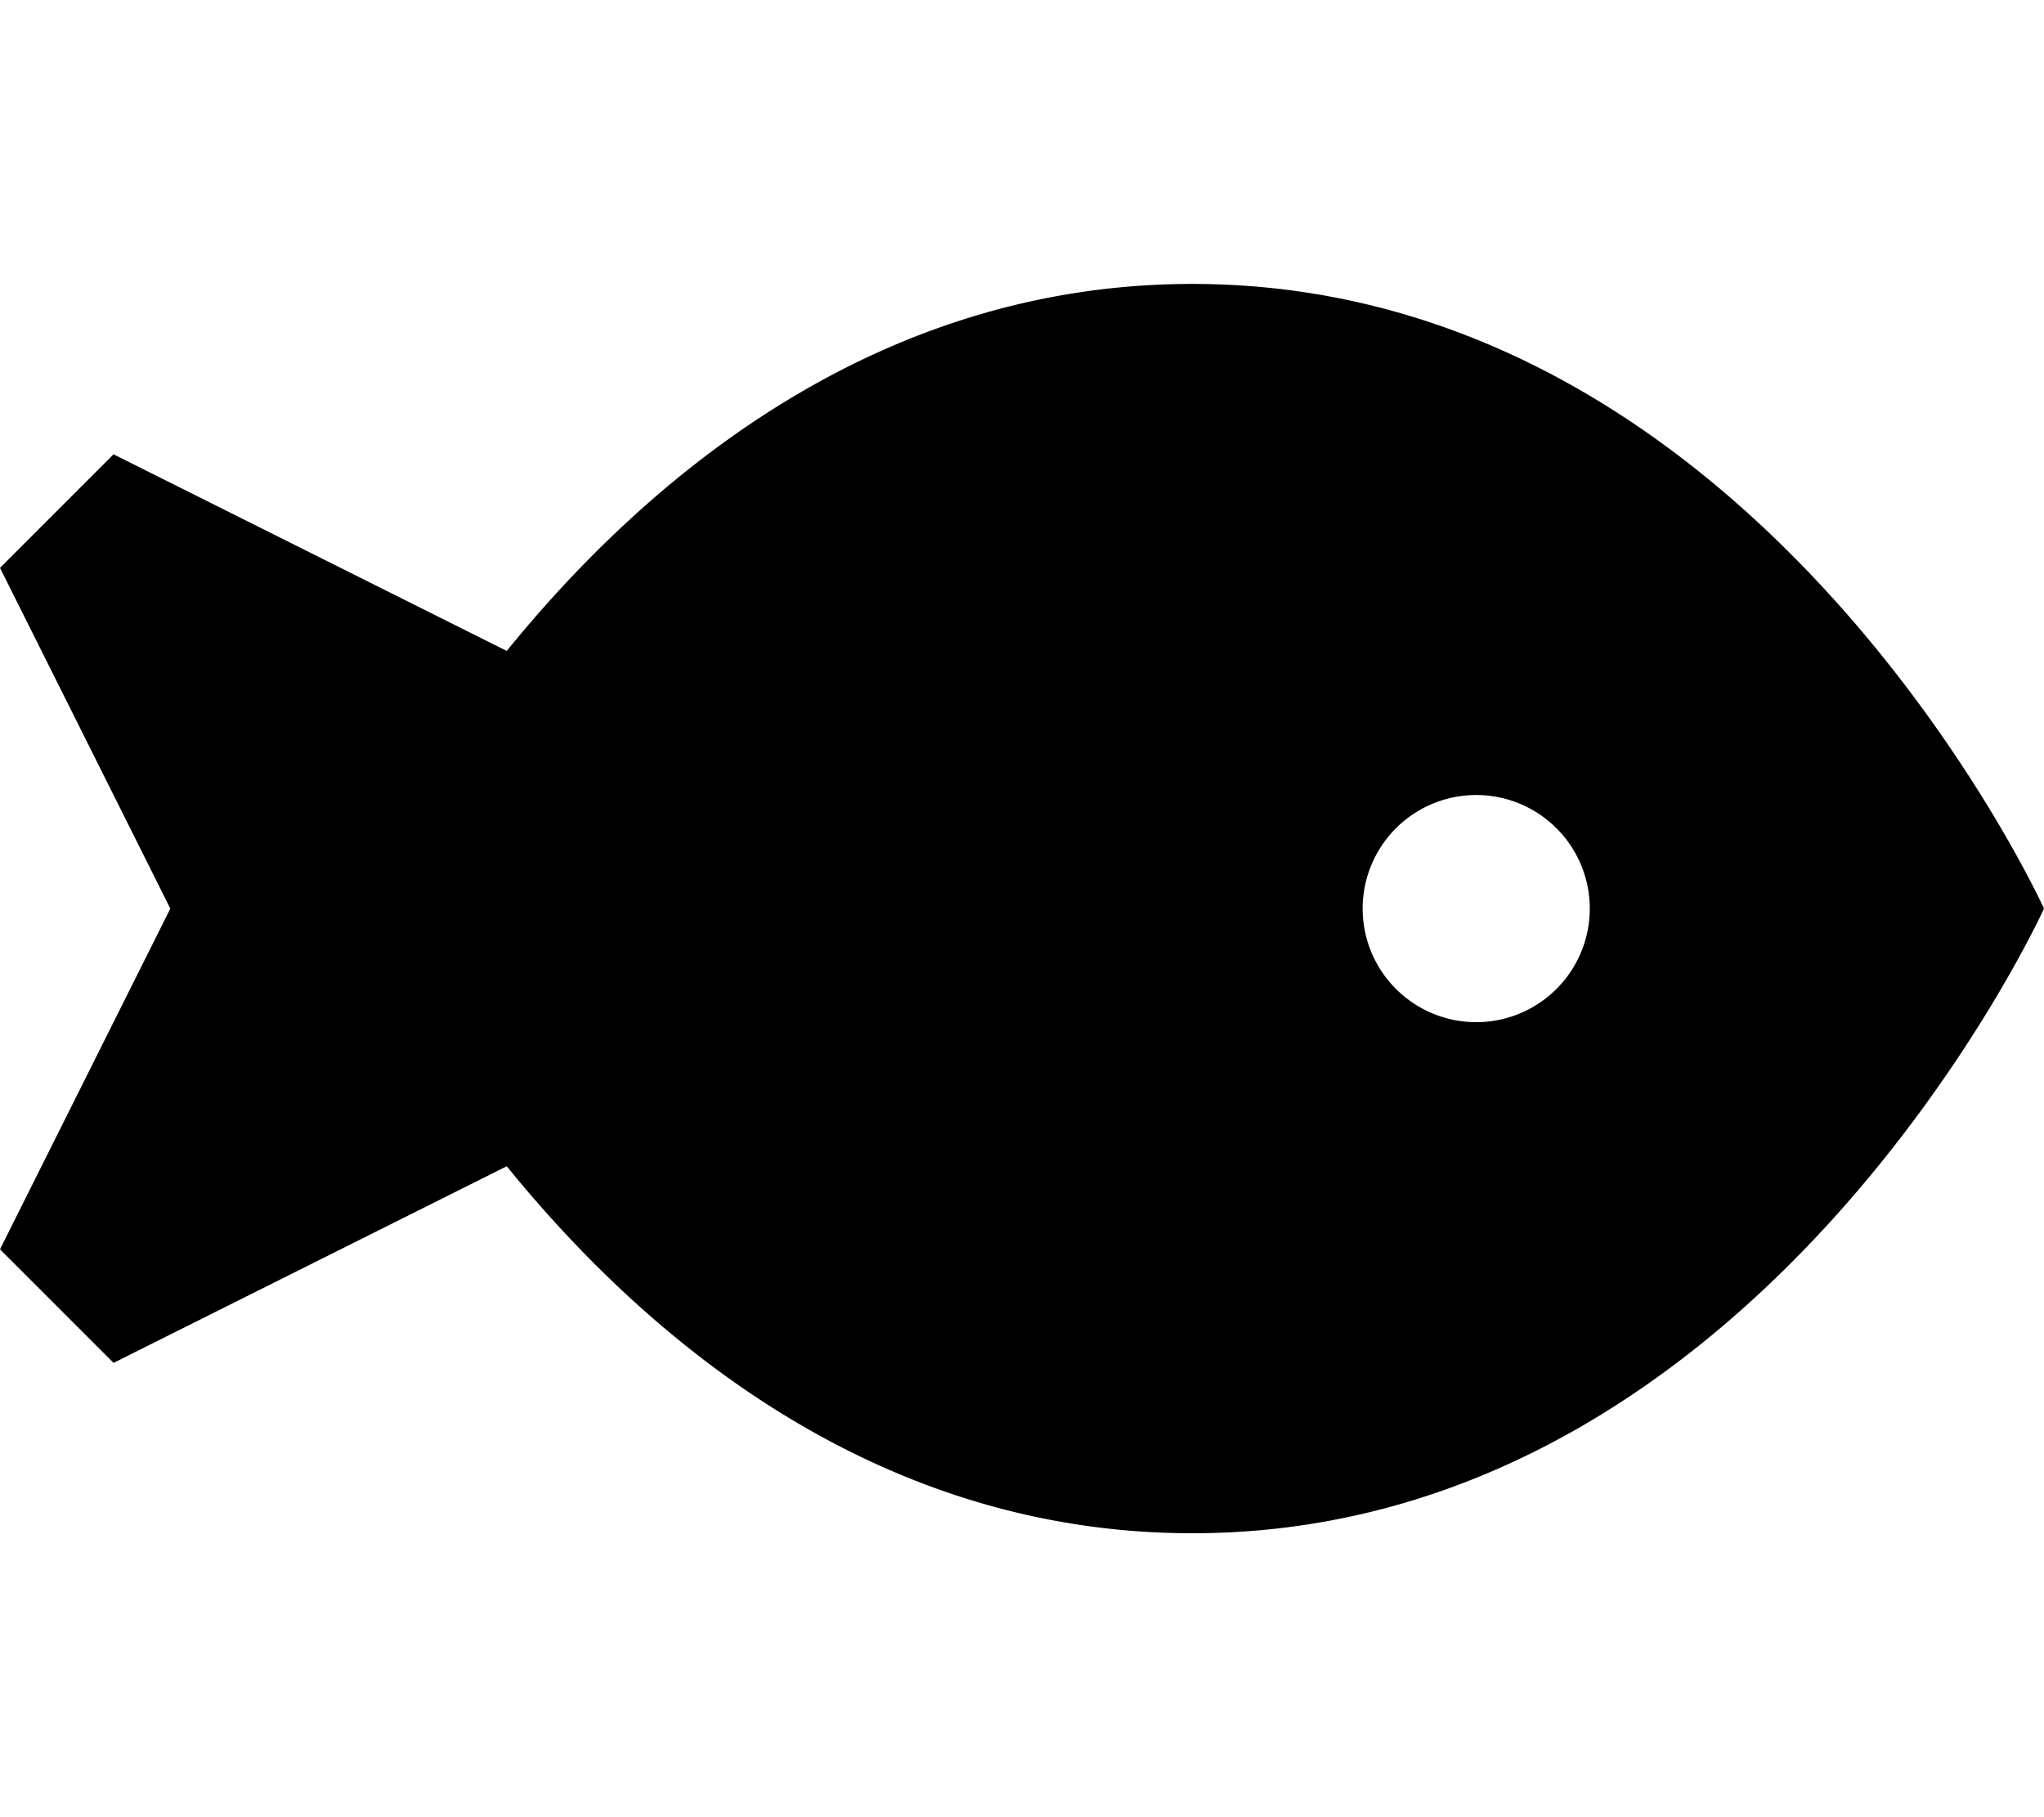
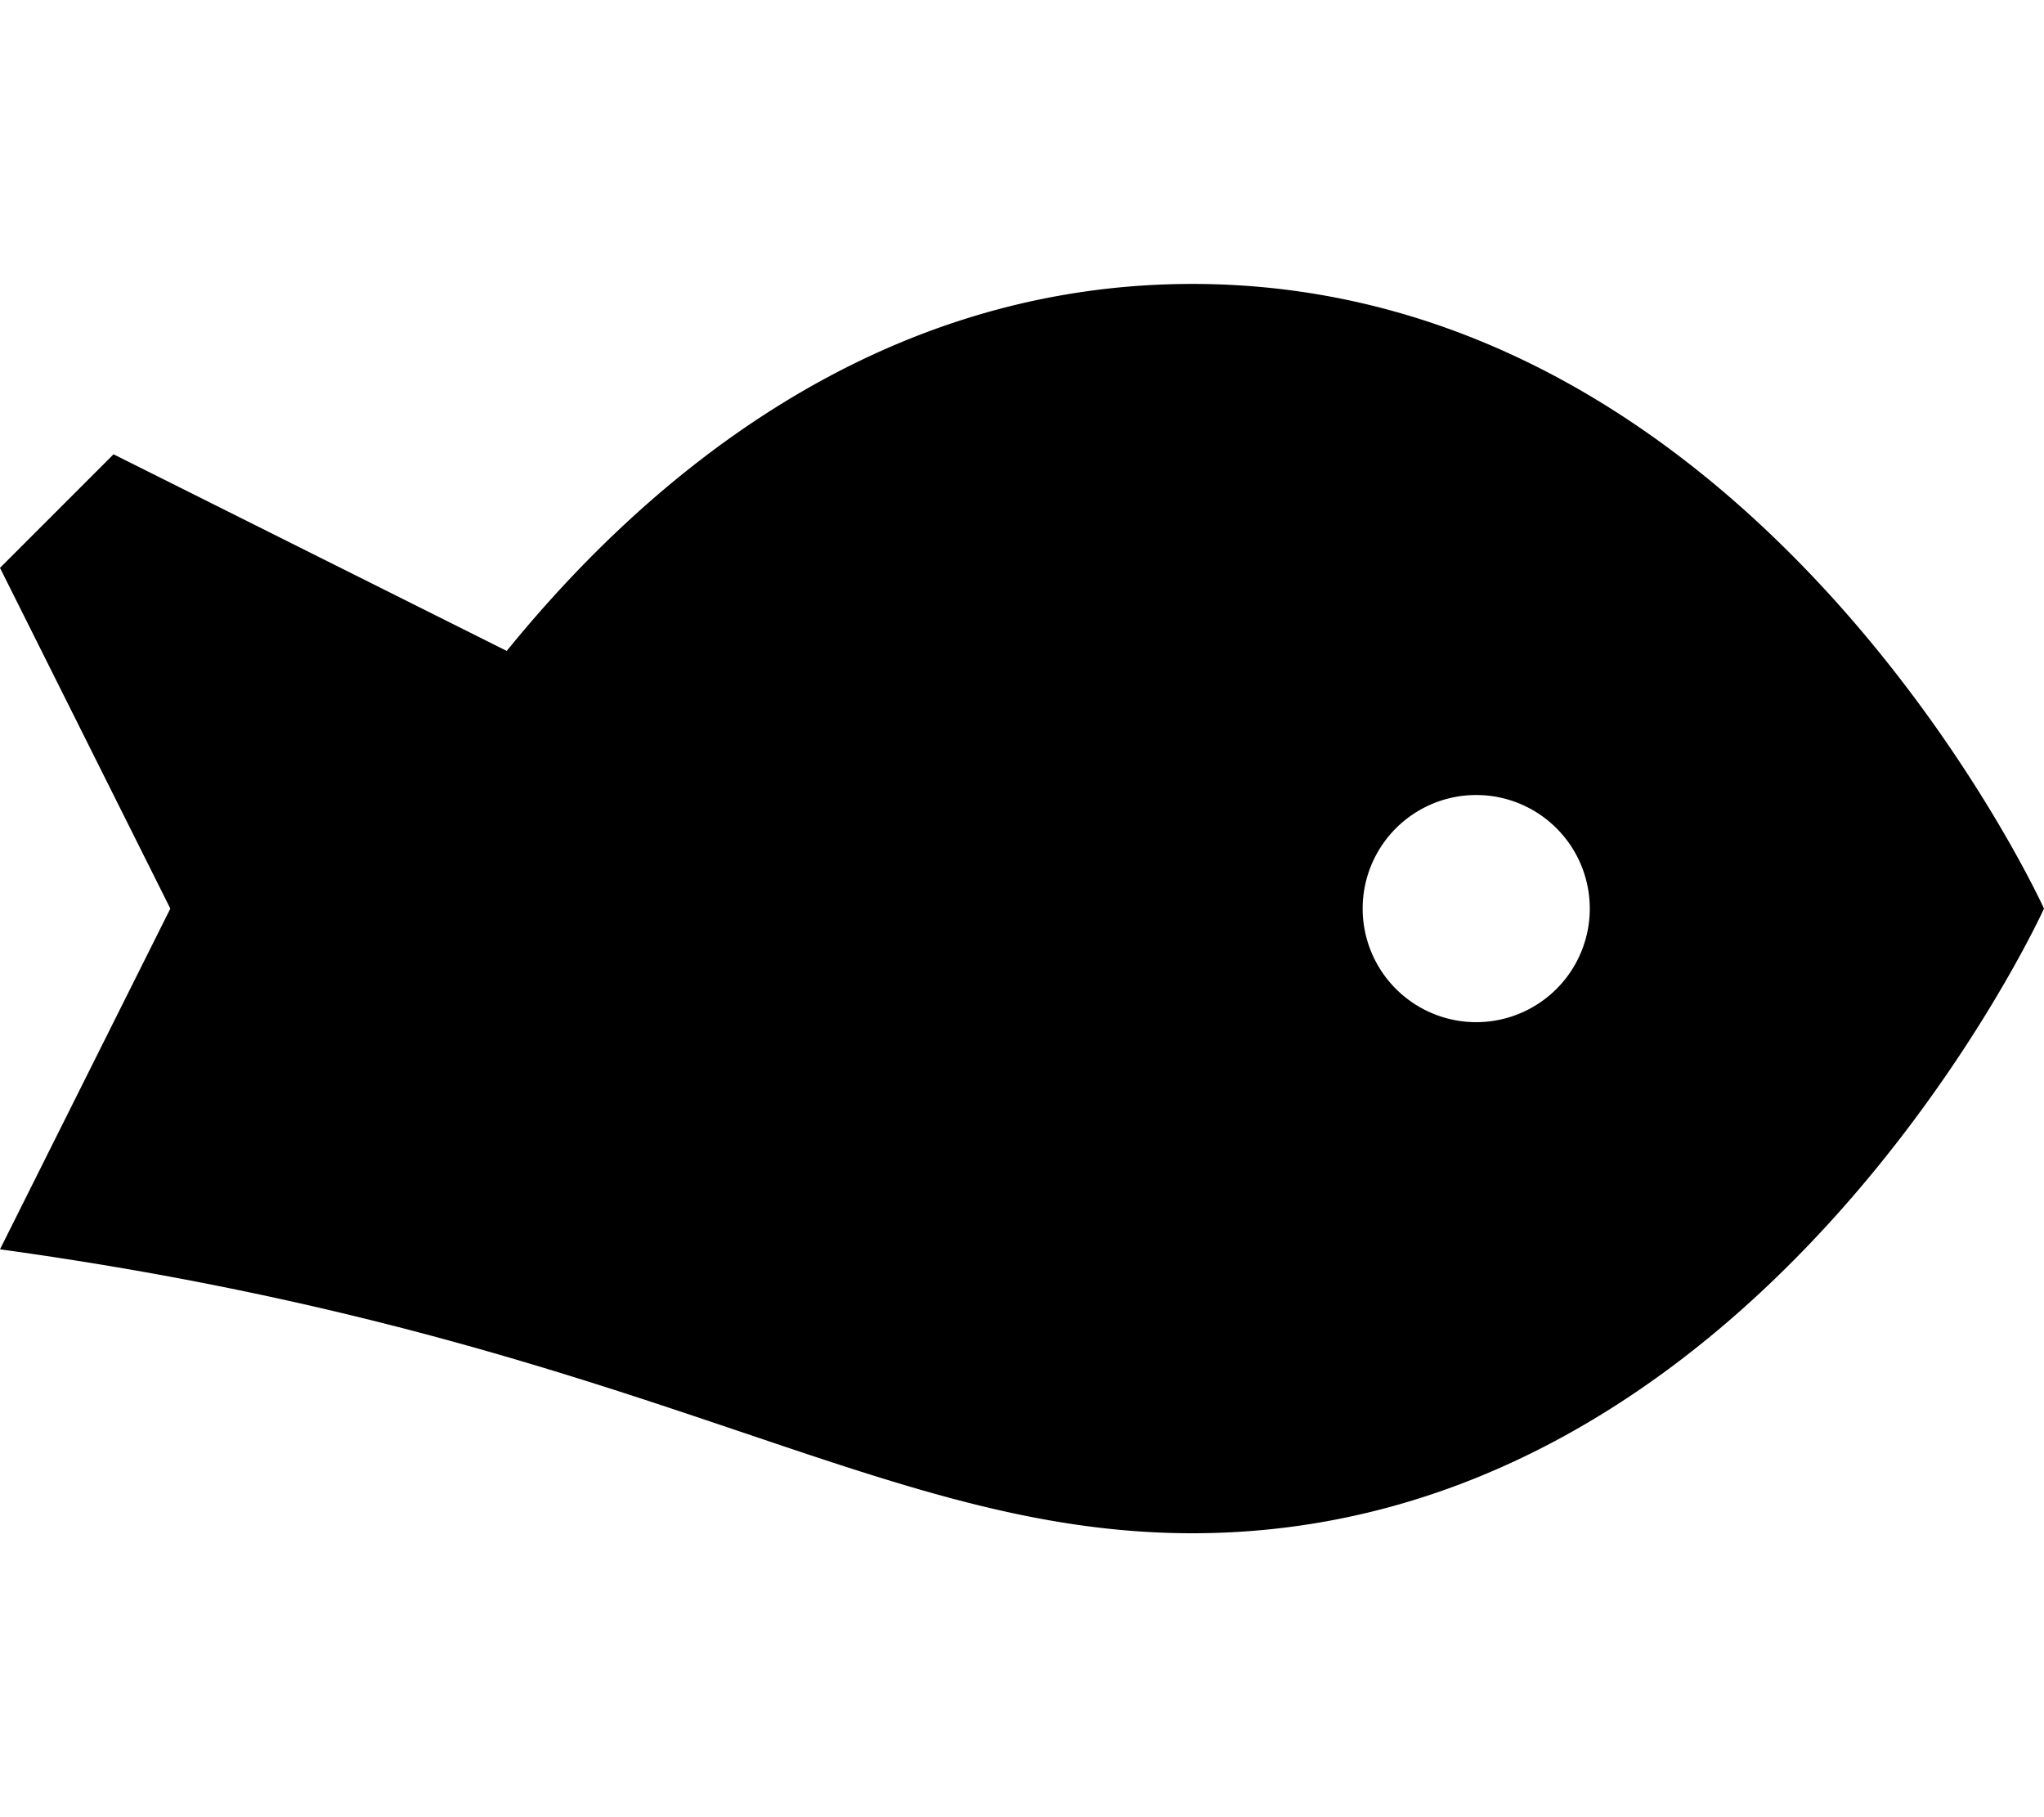
<svg xmlns="http://www.w3.org/2000/svg" viewBox="0 0 576 512">
-   <path d="M336 80c-89.4 0-153.8 54.9-193.2 103.4L32 128 0 160l48 96L0 352l32 32 110.8-55.4C182.2 377.1 246.6 432 336 432c160 0 240-176 240-176s-80-176-240-176zm80 144a32 32 0 1 1 0 64 32 32 0 1 1 0-64z" />
+   <path d="M336 80c-89.4 0-153.8 54.9-193.2 103.4L32 128 0 160l48 96L0 352C182.2 377.1 246.6 432 336 432c160 0 240-176 240-176s-80-176-240-176zm80 144a32 32 0 1 1 0 64 32 32 0 1 1 0-64z" />
</svg>